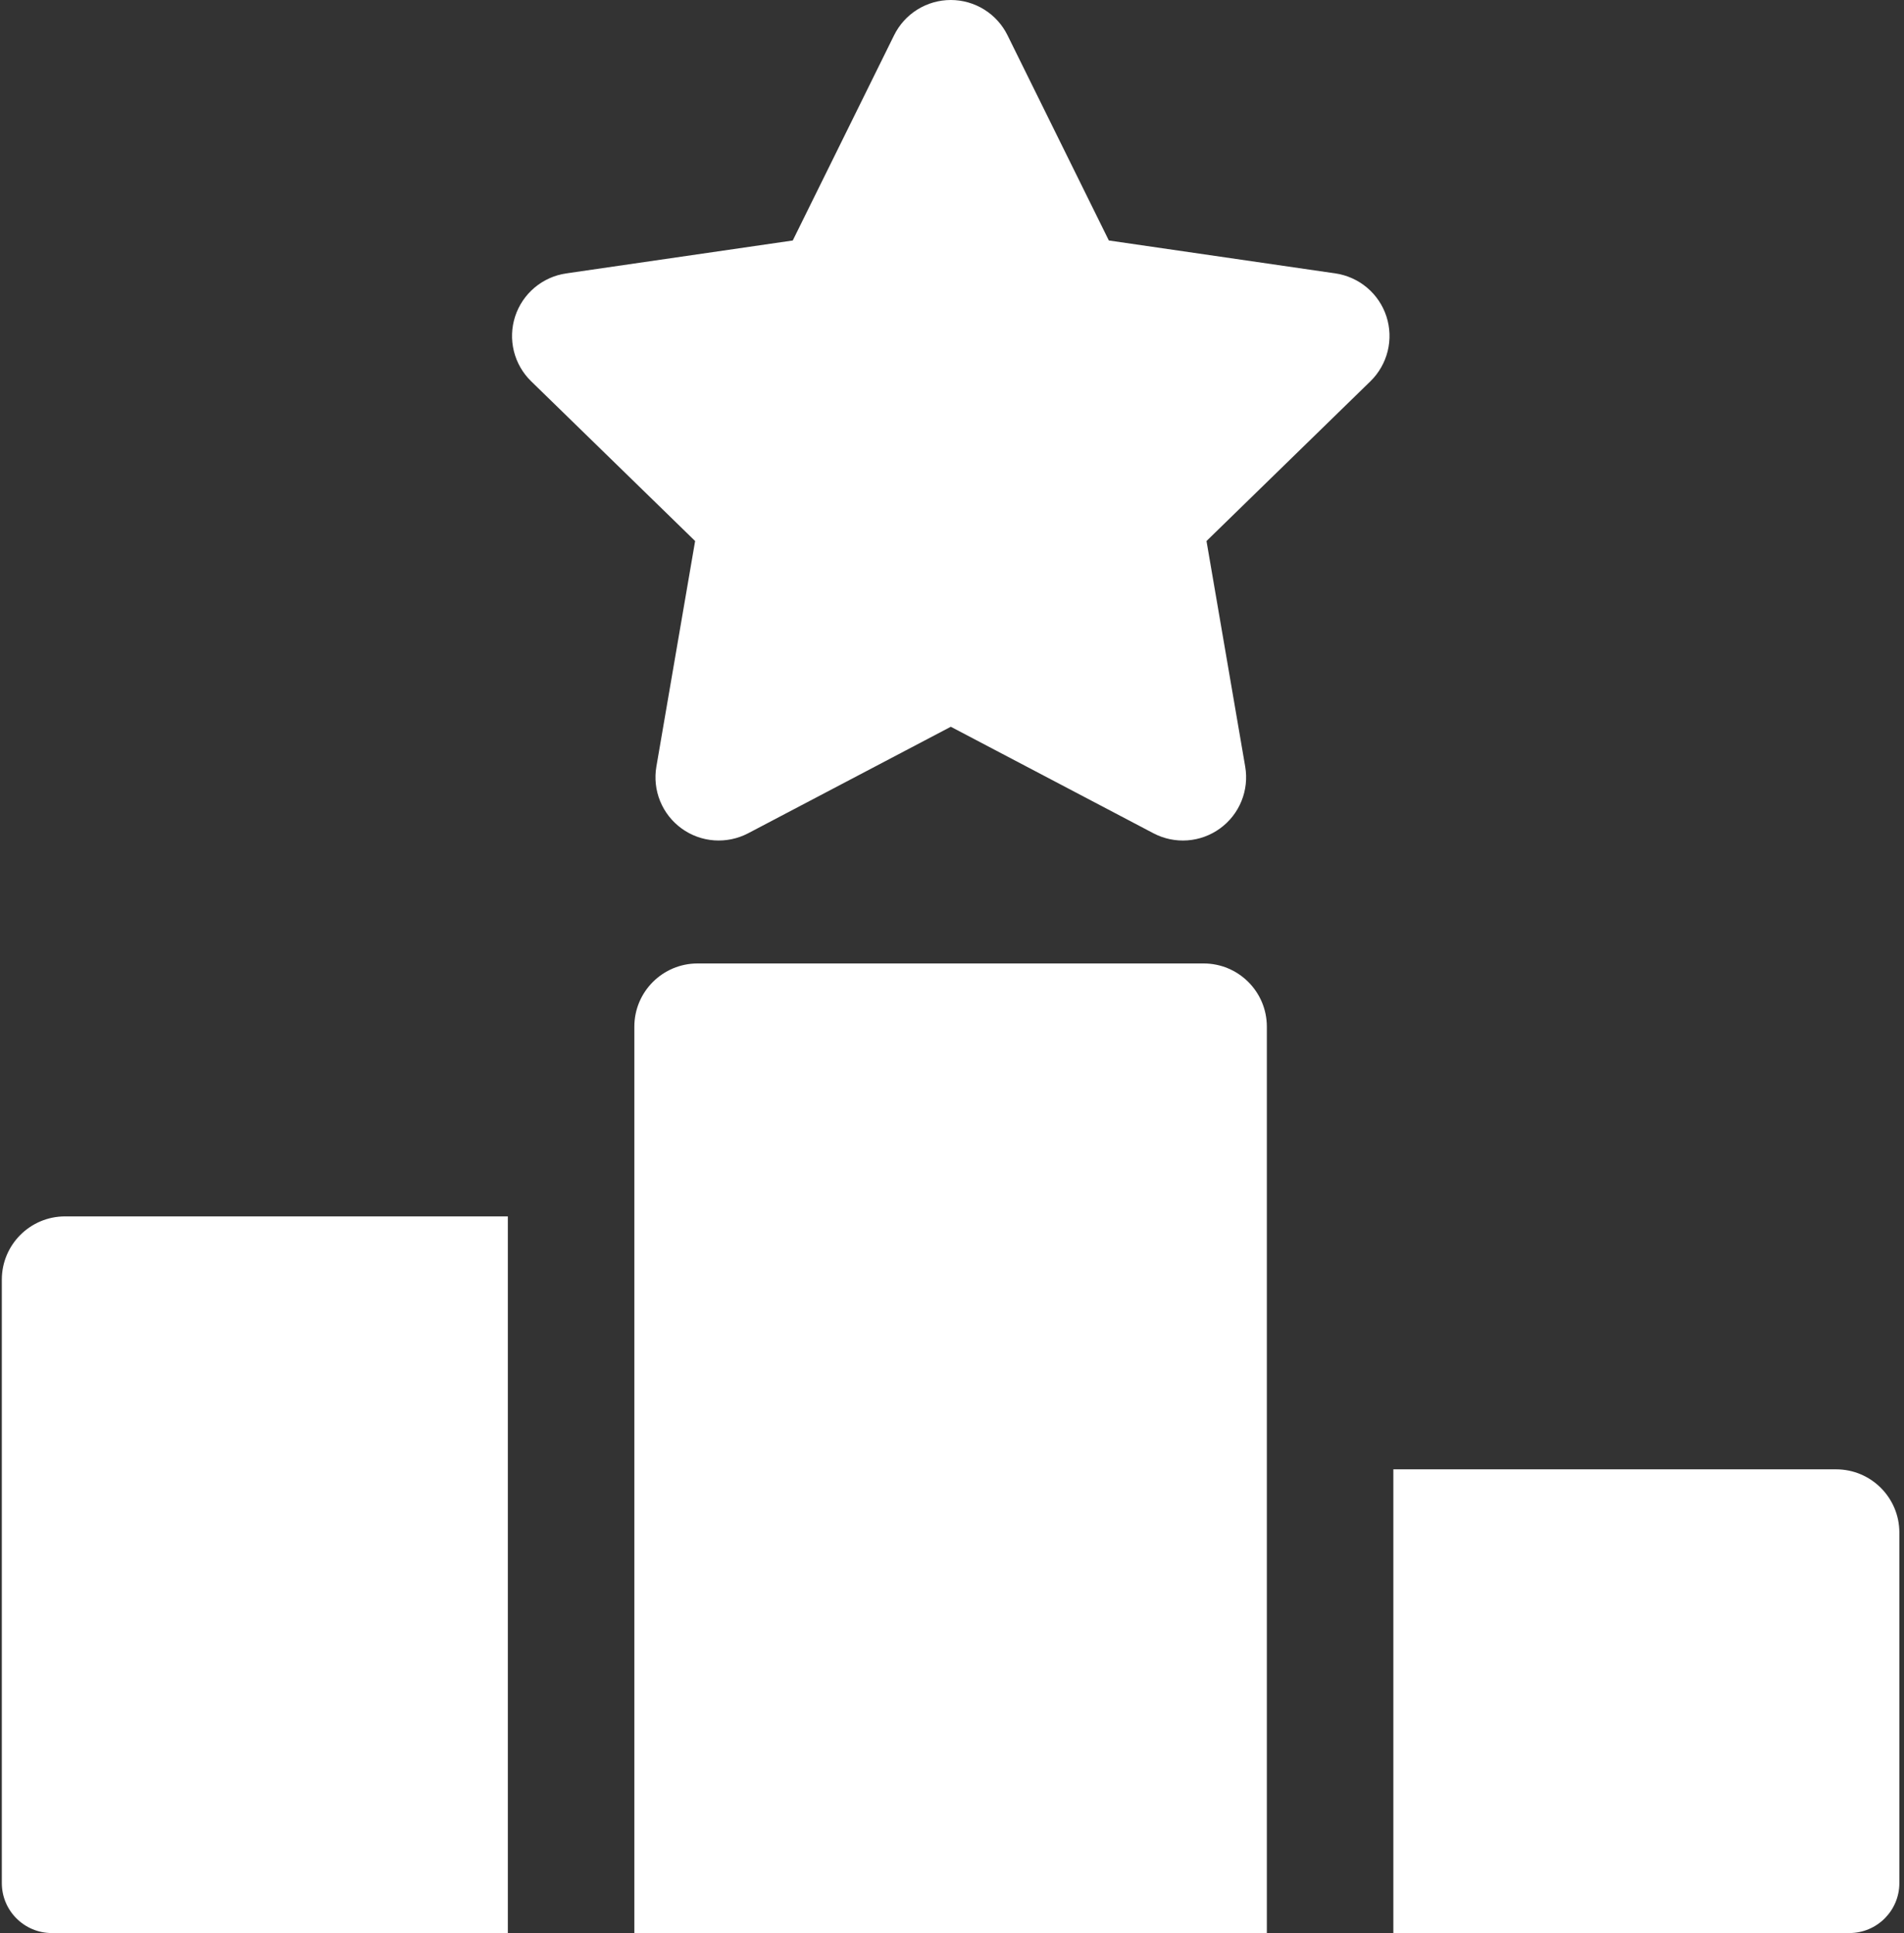
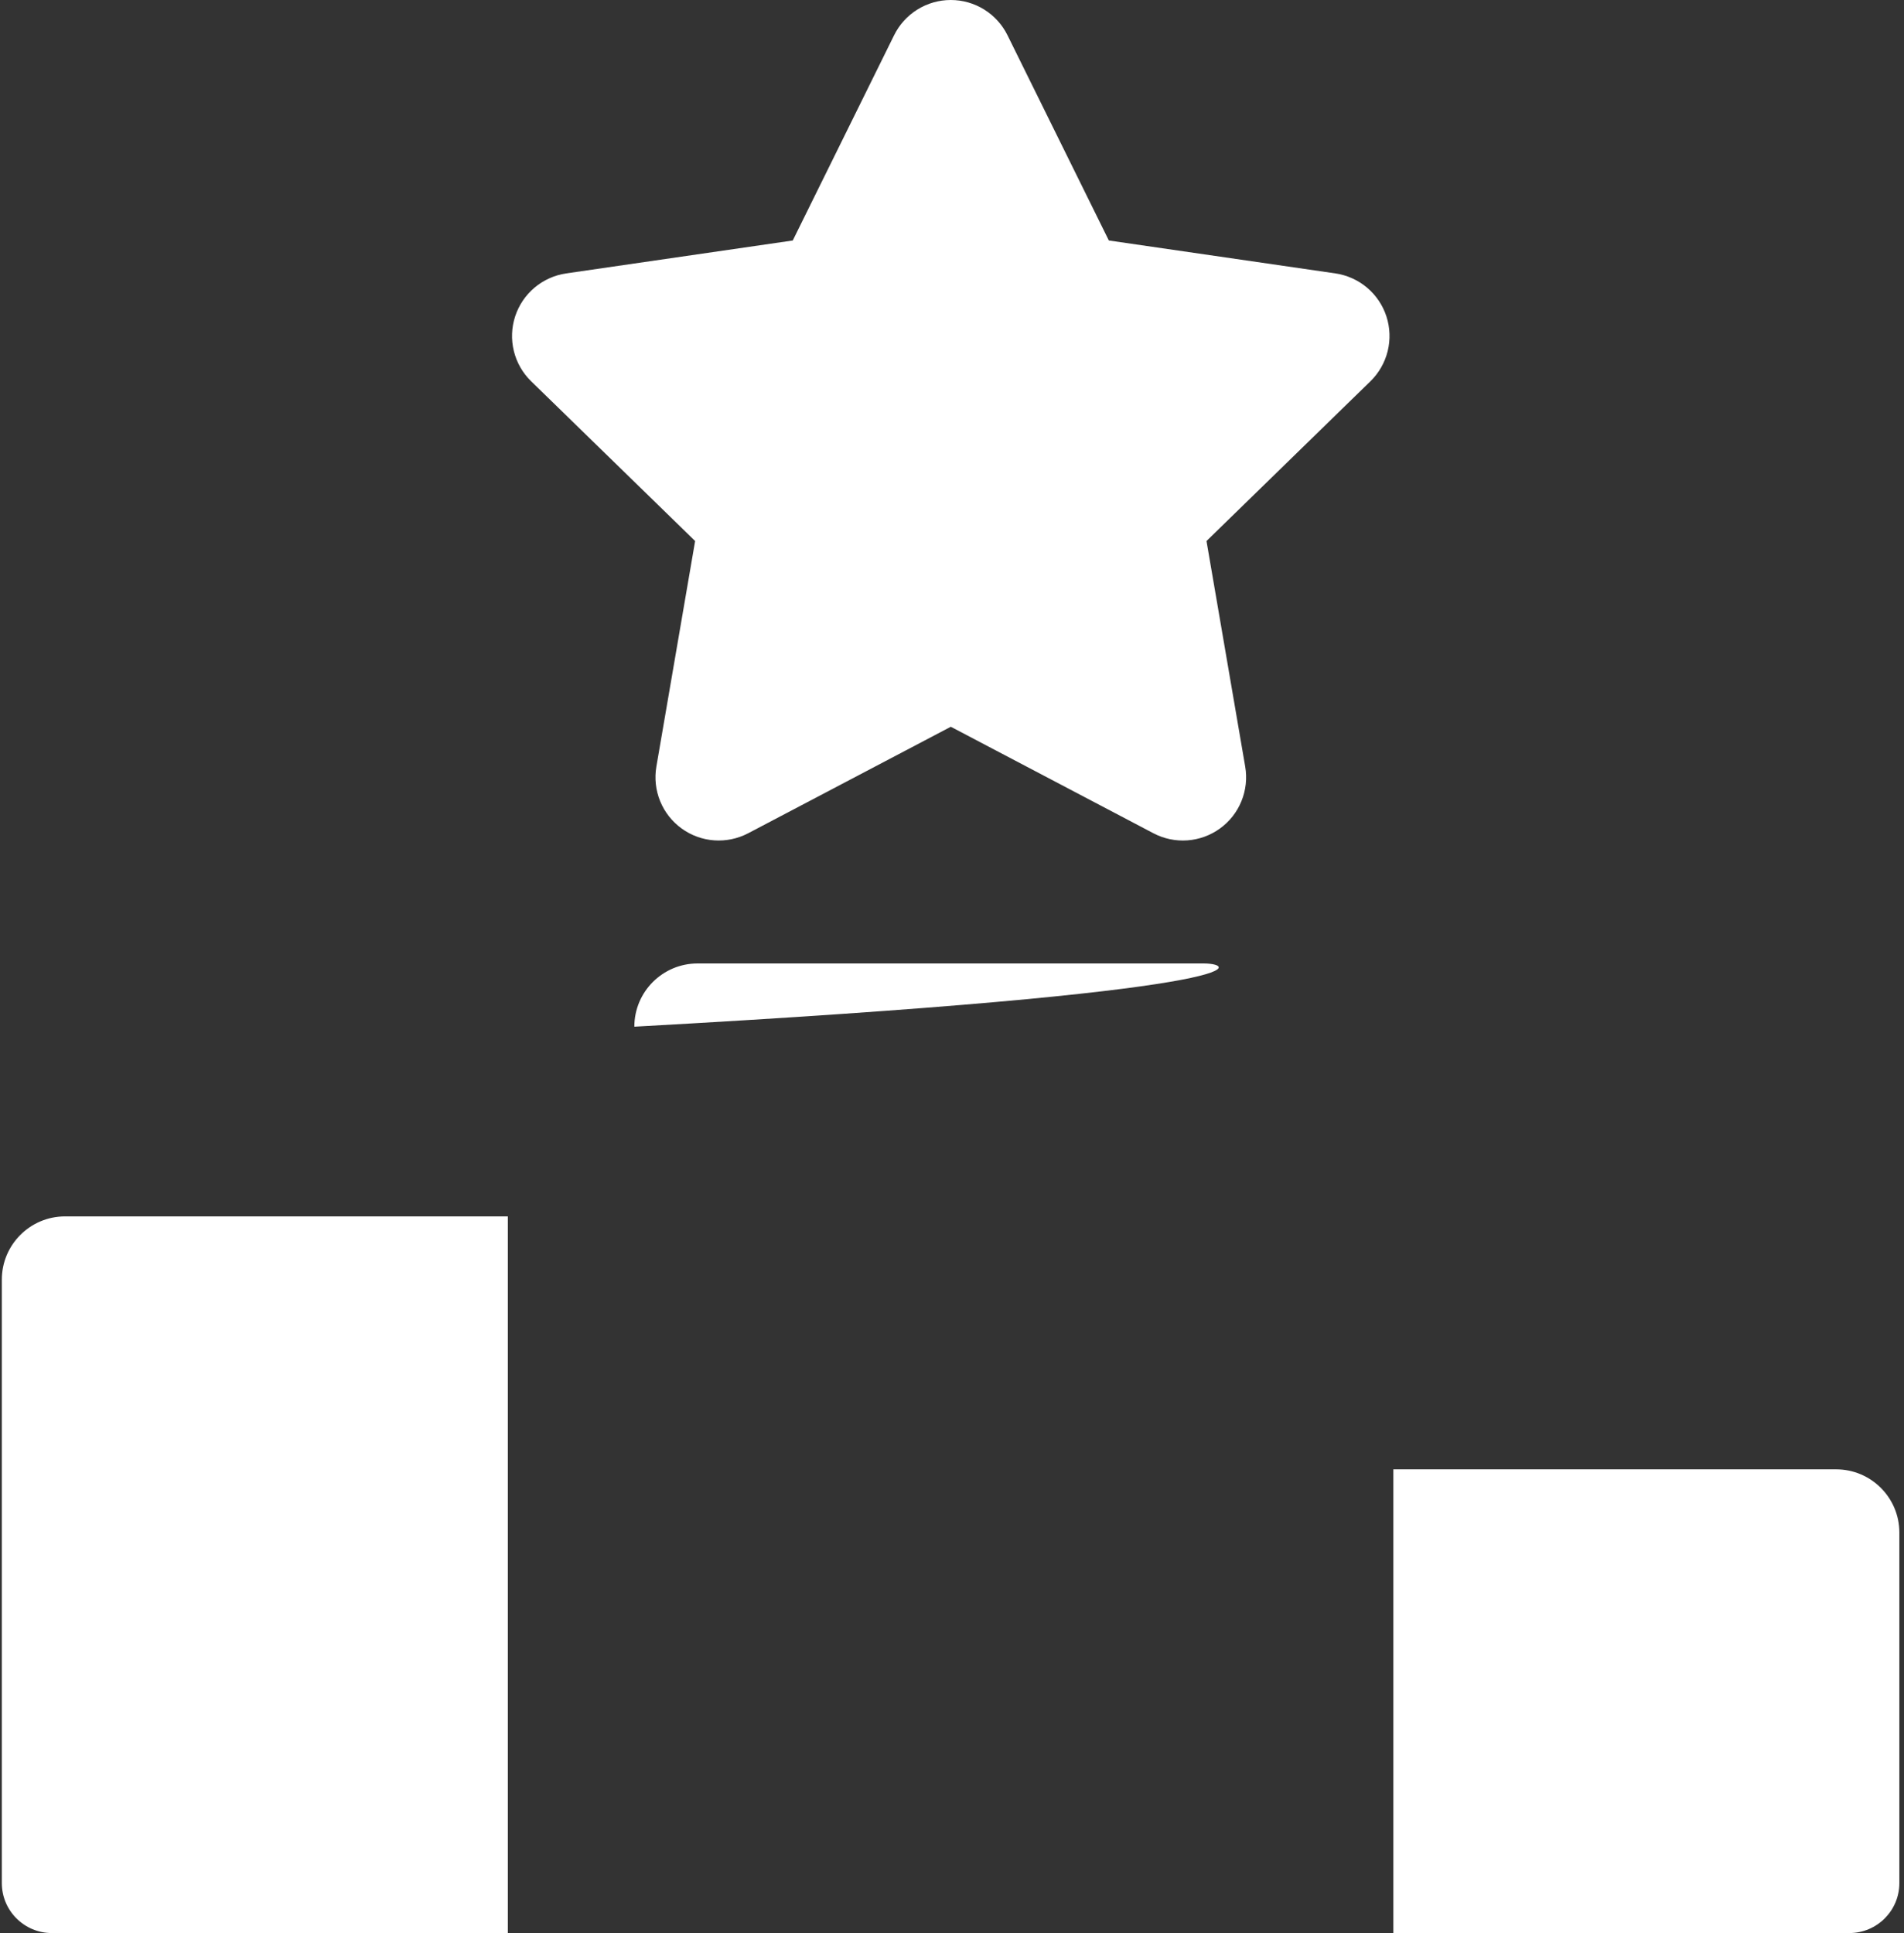
<svg xmlns="http://www.w3.org/2000/svg" width="197" height="200" viewBox="0 0 197 200" fill="none">
  <rect x="0" y="0" width="197" height="200" fill="#333333" stroke="none" />
-   <path d="M143.449 32.74C143.071 31.579 142.376 30.547 141.442 29.76C140.509 28.974 139.374 28.463 138.166 28.287L114.728 24.881L104.242 3.646C103.703 2.552 102.867 1.63 101.83 0.985C100.793 0.341 99.597 -0 98.376 0C97.155 -0 95.958 0.341 94.921 0.985C93.885 1.63 93.049 2.552 92.509 3.646L82.024 24.882L58.582 28.287C57.374 28.463 56.239 28.974 55.305 29.761C54.372 30.547 53.677 31.58 53.299 32.74C52.921 33.902 52.876 35.145 53.169 36.331C53.462 37.516 54.081 38.596 54.956 39.447L71.922 55.976L67.913 79.314C67.707 80.517 67.841 81.754 68.301 82.885C68.761 84.016 69.529 84.996 70.517 85.713C72.537 87.183 75.208 87.364 77.411 86.212L98.377 75.193L119.34 86.212C120.421 86.78 121.64 87.035 122.858 86.947C124.076 86.859 125.246 86.431 126.234 85.713C127.222 84.996 127.989 84.017 128.449 82.886C128.909 81.756 129.044 80.519 128.837 79.316L124.832 55.976L141.794 39.447C142.667 38.594 143.285 37.514 143.578 36.329C143.87 35.144 143.825 33.901 143.449 32.74ZM124.532 99.682H72.177C68.563 99.682 65.633 102.611 65.633 106.224V200H131.076V106.224C131.076 102.611 128.146 99.682 124.532 99.682ZM6.734 125.852C3.12 125.852 0.189 128.781 0.189 132.394V194.828C0.189 197.685 2.506 200 5.364 200H52.544V125.852H6.734ZM189.975 152.022H144.165V200H191.346C194.203 200 196.52 197.684 196.52 194.828V158.564C196.519 154.951 193.589 152.022 189.975 152.022Z" fill="white" />
+   <path d="M143.449 32.74C143.071 31.579 142.376 30.547 141.442 29.76C140.509 28.974 139.374 28.463 138.166 28.287L114.728 24.881L104.242 3.646C103.703 2.552 102.867 1.63 101.83 0.985C100.793 0.341 99.597 -0 98.376 0C97.155 -0 95.958 0.341 94.921 0.985C93.885 1.63 93.049 2.552 92.509 3.646L82.024 24.882L58.582 28.287C57.374 28.463 56.239 28.974 55.305 29.761C54.372 30.547 53.677 31.58 53.299 32.74C52.921 33.902 52.876 35.145 53.169 36.331C53.462 37.516 54.081 38.596 54.956 39.447L71.922 55.976L67.913 79.314C67.707 80.517 67.841 81.754 68.301 82.885C68.761 84.016 69.529 84.996 70.517 85.713C72.537 87.183 75.208 87.364 77.411 86.212L98.377 75.193L119.34 86.212C120.421 86.78 121.64 87.035 122.858 86.947C124.076 86.859 125.246 86.431 126.234 85.713C127.222 84.996 127.989 84.017 128.449 82.886C128.909 81.756 129.044 80.519 128.837 79.316L124.832 55.976L141.794 39.447C142.667 38.594 143.285 37.514 143.578 36.329C143.87 35.144 143.825 33.901 143.449 32.74ZM124.532 99.682H72.177C68.563 99.682 65.633 102.611 65.633 106.224V200V106.224C131.076 102.611 128.146 99.682 124.532 99.682ZM6.734 125.852C3.12 125.852 0.189 128.781 0.189 132.394V194.828C0.189 197.685 2.506 200 5.364 200H52.544V125.852H6.734ZM189.975 152.022H144.165V200H191.346C194.203 200 196.52 197.684 196.52 194.828V158.564C196.519 154.951 193.589 152.022 189.975 152.022Z" fill="white" />
</svg>